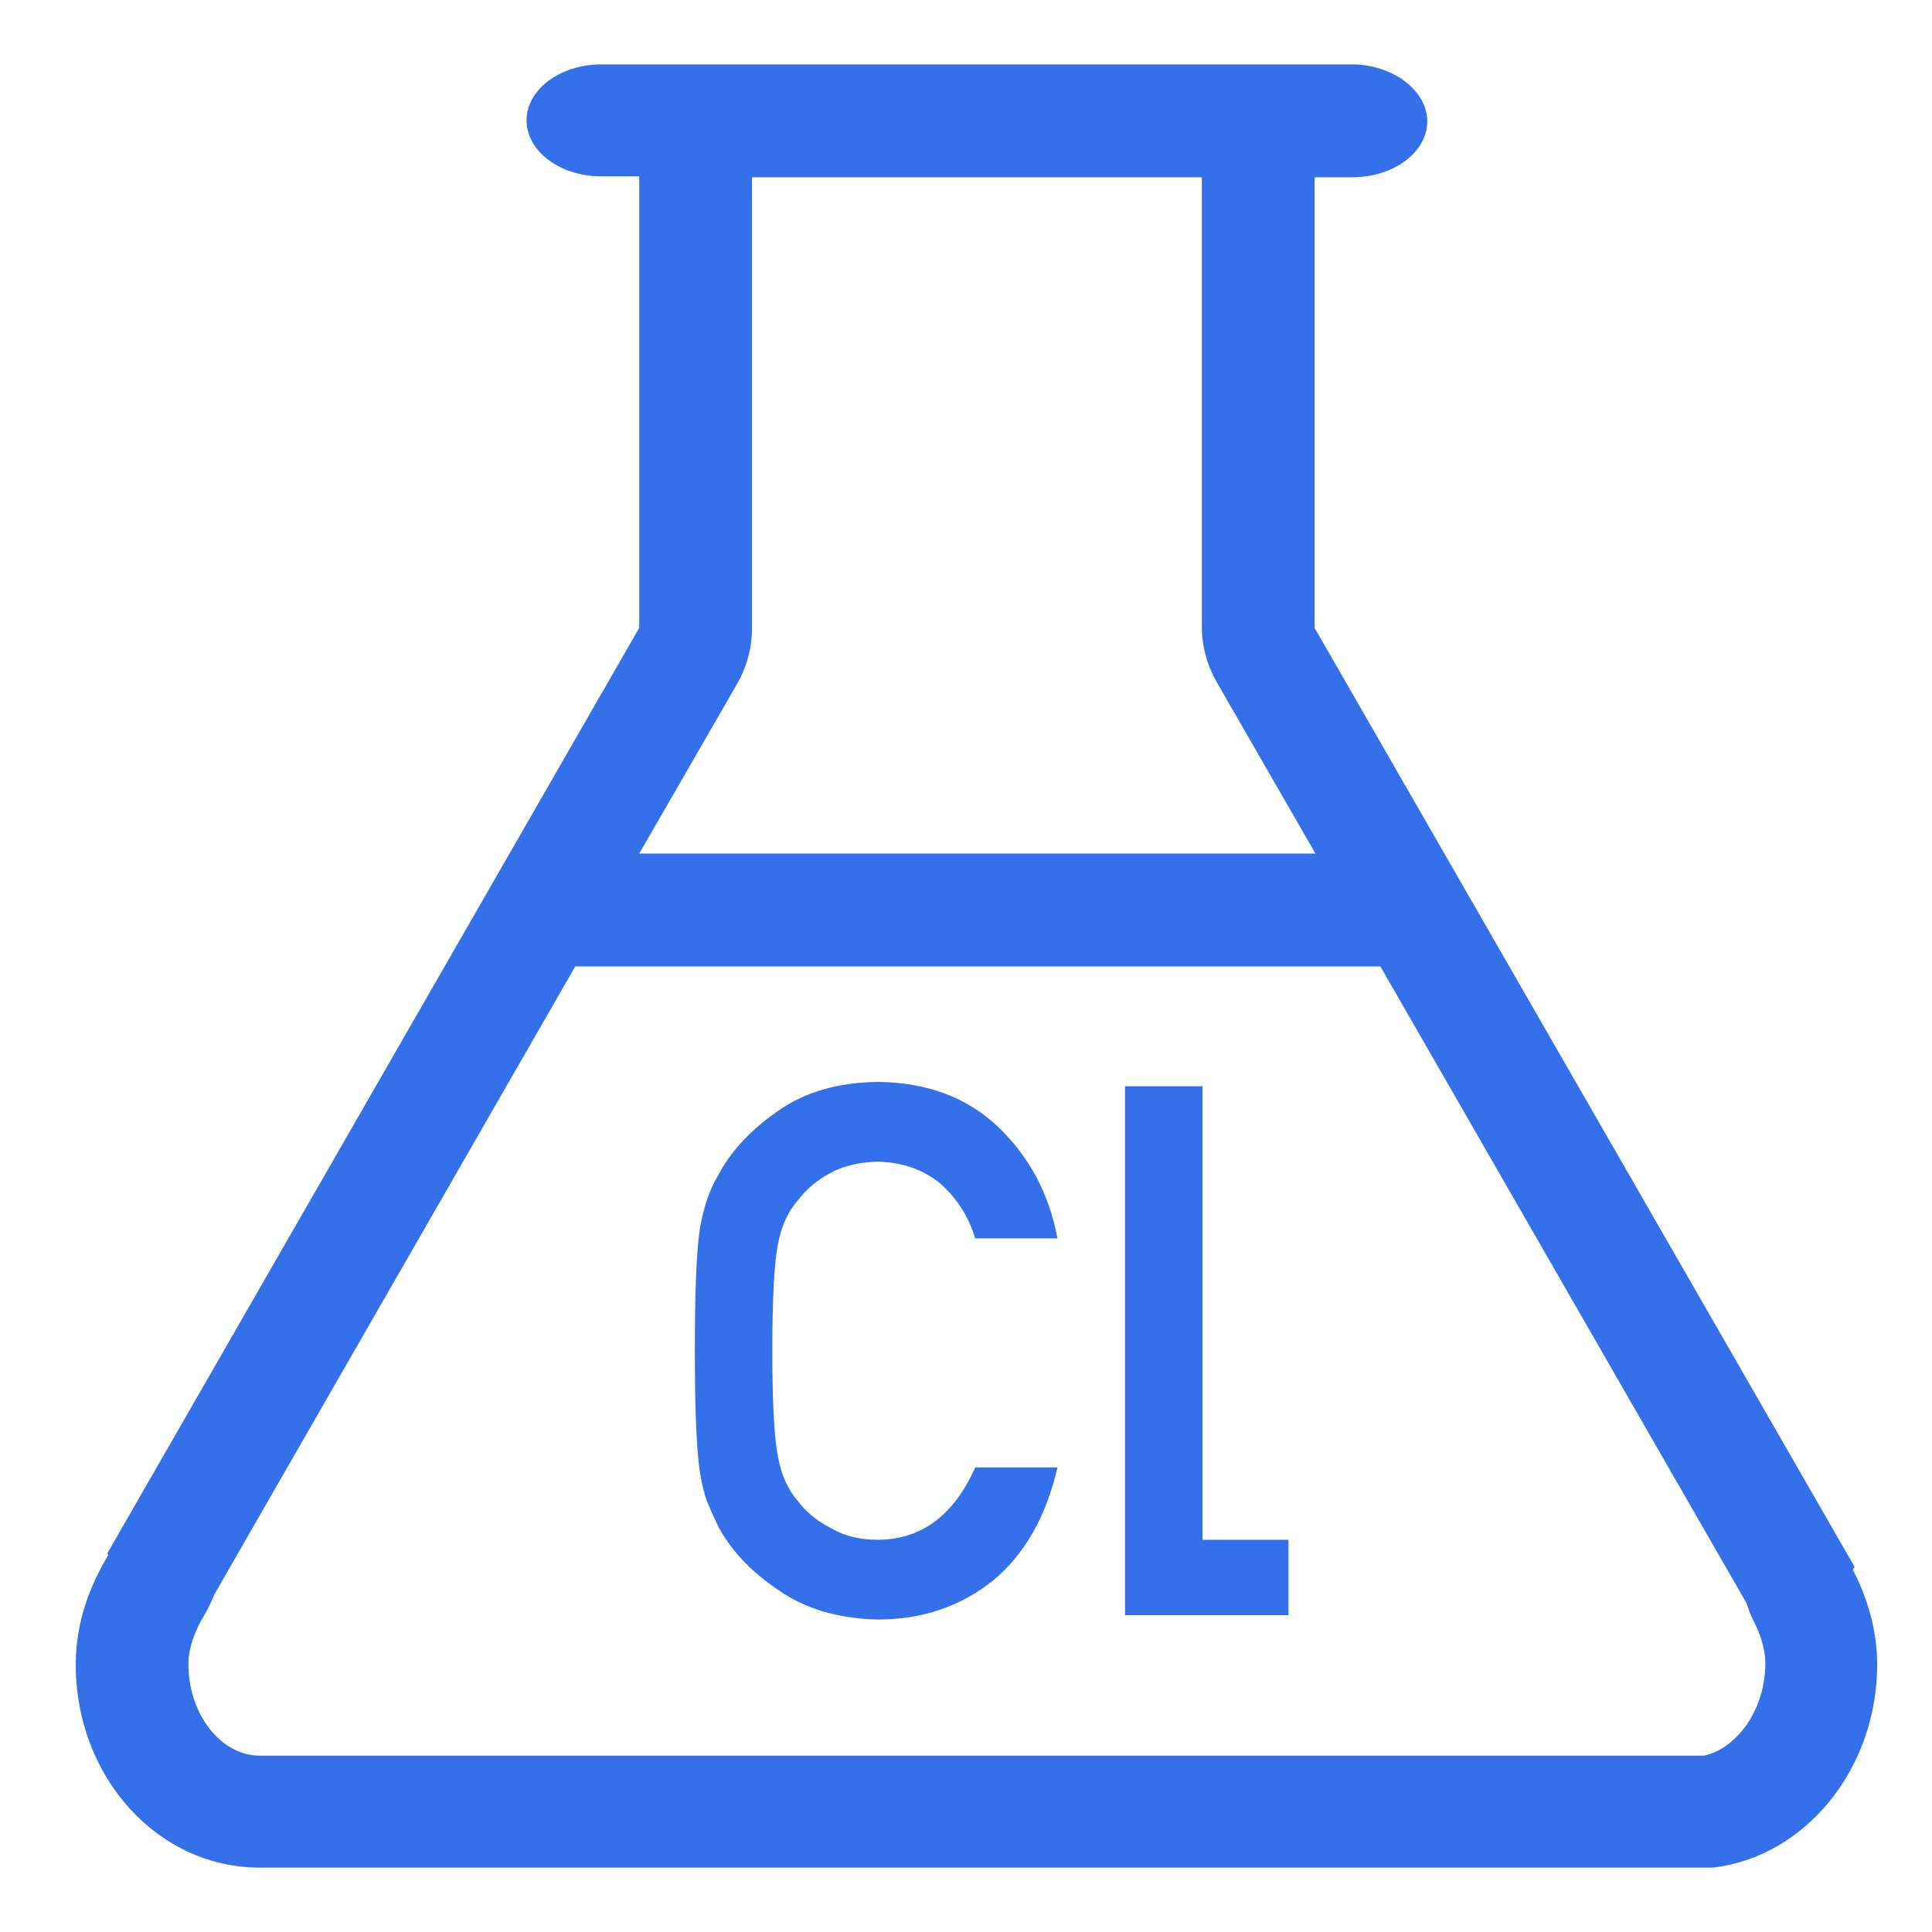
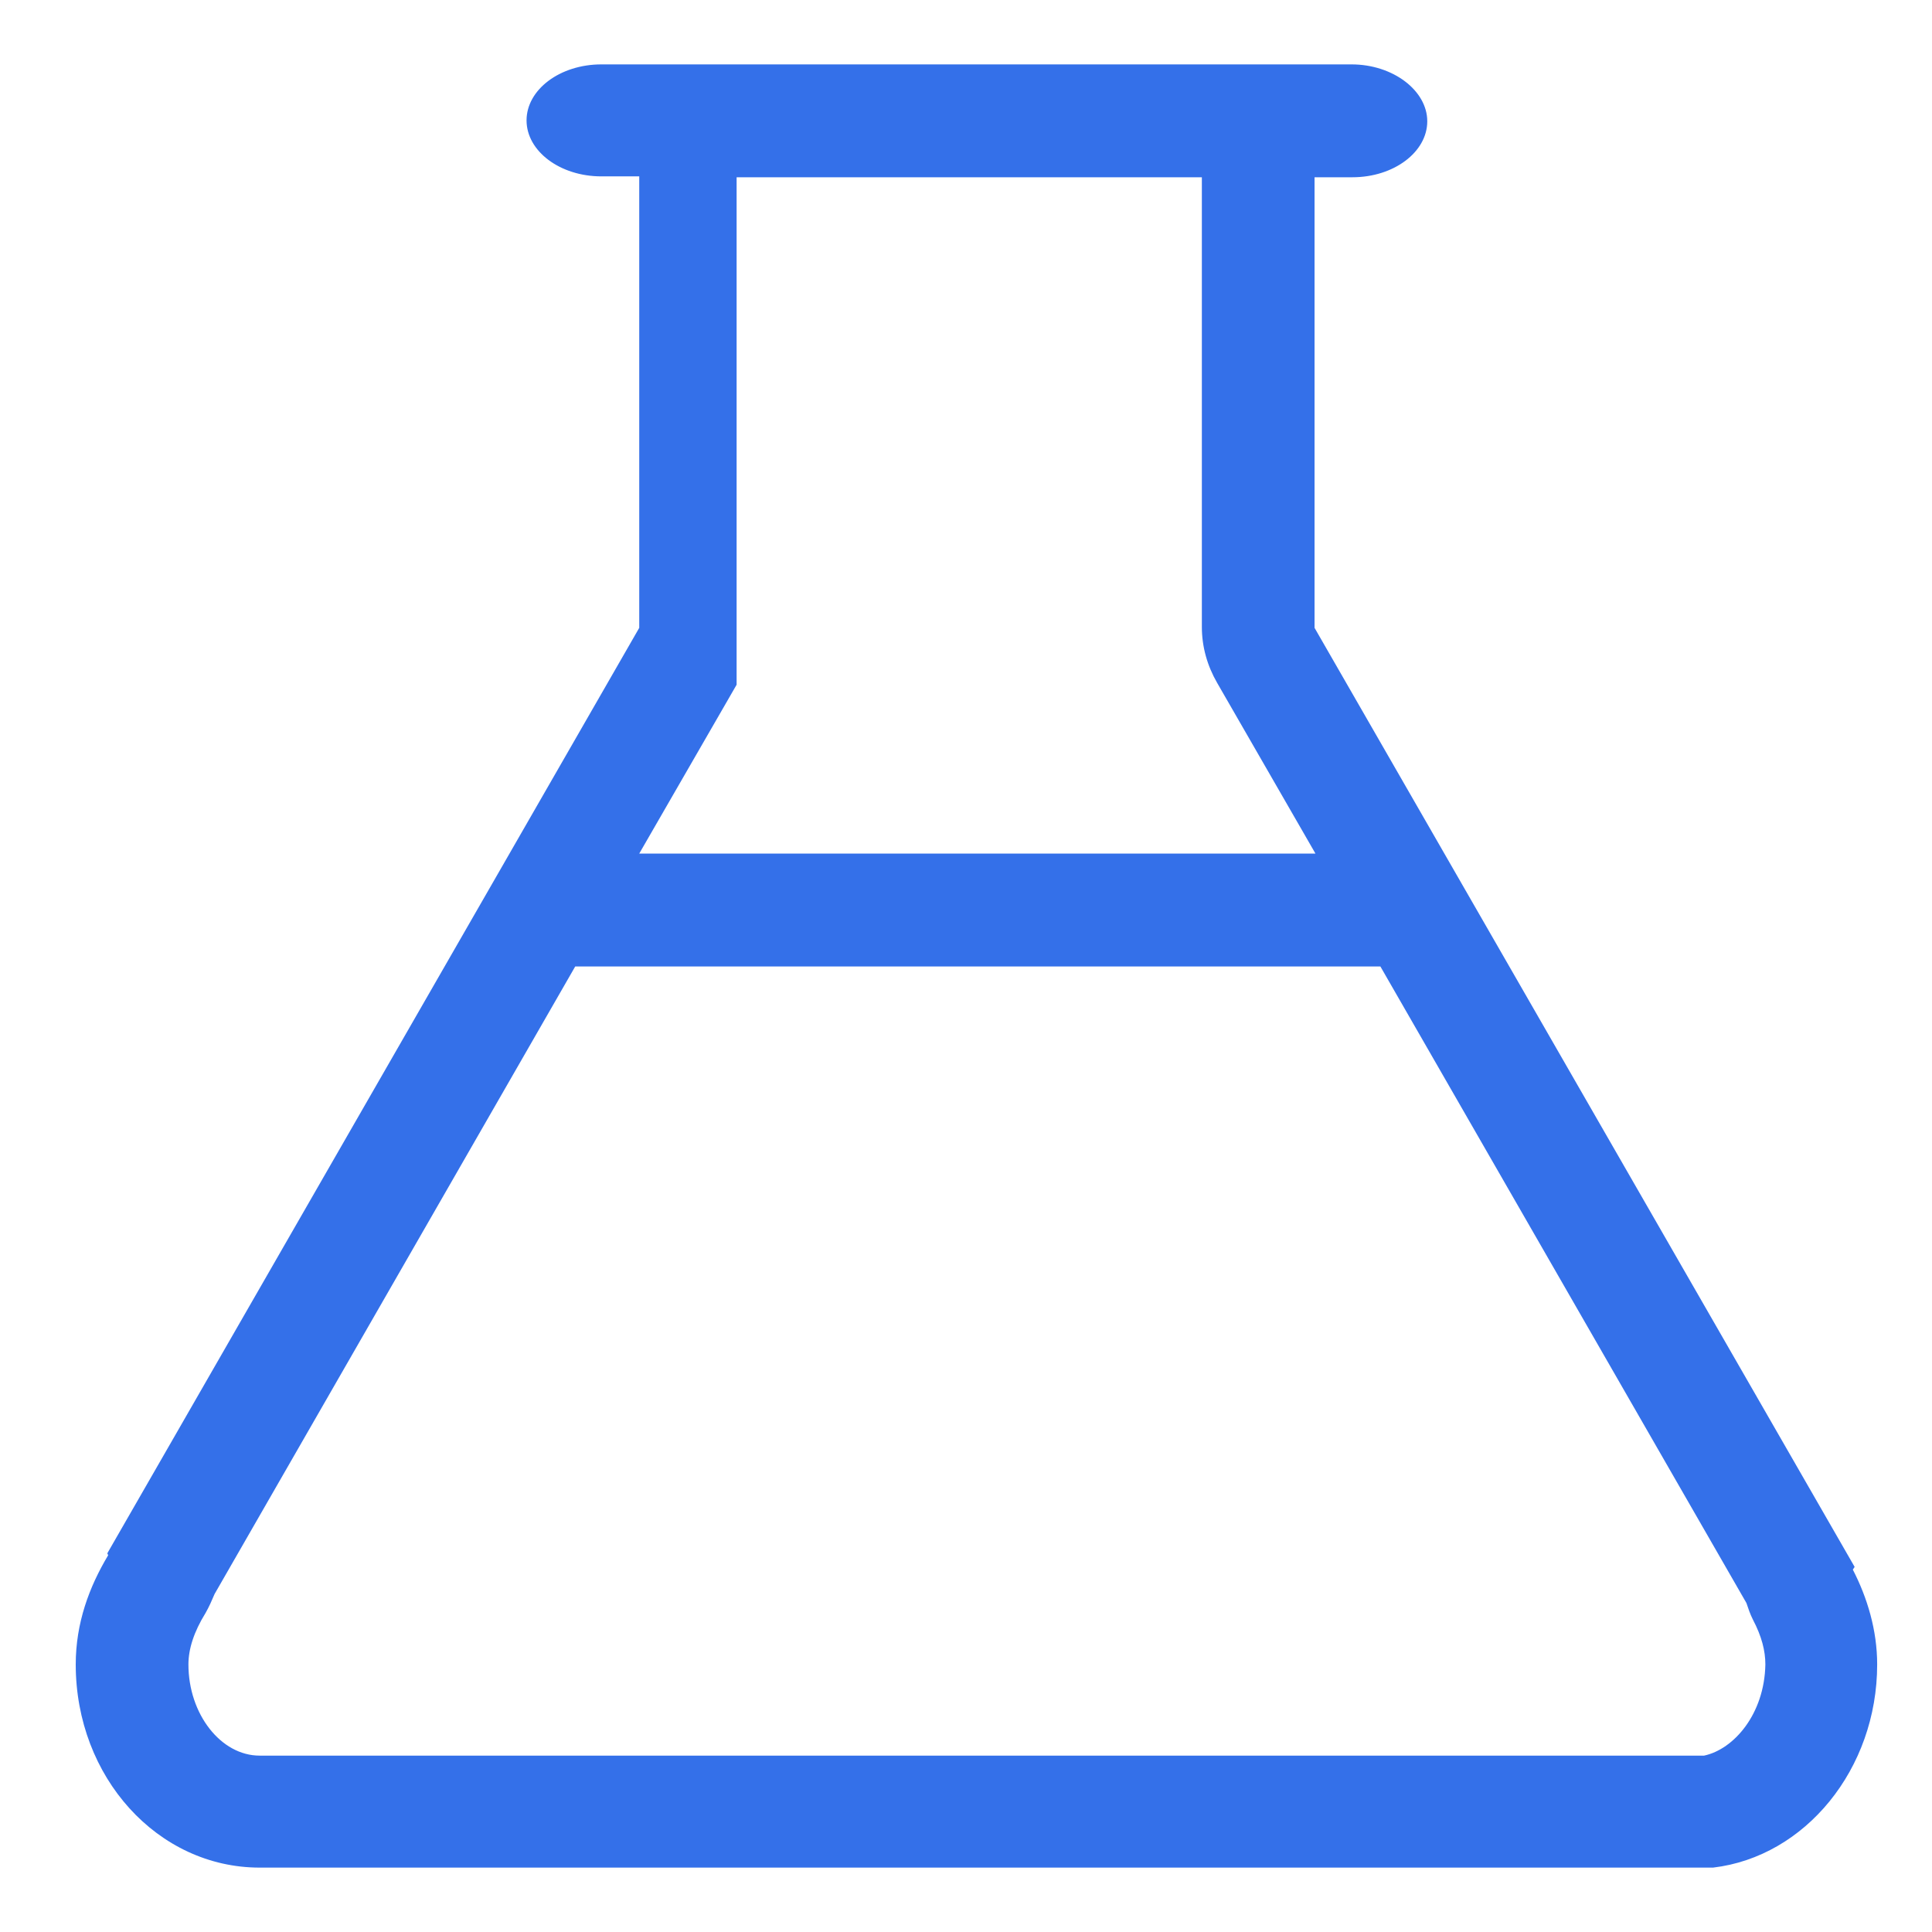
<svg xmlns="http://www.w3.org/2000/svg" width="100" height="100" viewBox="0 0 100 100" fill="none">
-   <path d="M95.902 81.243L95.996 81.103L68.041 32.497V9.175H70.001C72.148 9.175 73.875 7.867 73.875 6.278C73.875 4.689 72.102 3.333 69.955 3.333H31.127C28.98 3.333 27.254 4.642 27.254 6.231C27.254 7.82 28.98 9.129 31.127 9.129H33.087V32.497L5.553 80.402L5.6 80.496C4.62 82.132 3.92 84.001 3.92 86.151C3.92 91.993 8.167 96.667 13.44 96.667H88.669C93.429 96.106 97.162 91.572 97.162 86.151C97.162 84.375 96.649 82.692 95.902 81.243ZM62.208 9.175V32.45C62.208 33.478 62.488 34.46 63.001 35.348L68.088 44.181H33.087L38.127 35.441C38.641 34.553 38.921 33.572 38.921 32.544V9.175H62.208ZM88.202 90.871H13.44C11.433 90.871 9.753 88.721 9.753 86.151C9.753 85.356 10.033 84.468 10.64 83.487C10.827 83.16 10.967 82.833 11.107 82.505L29.774 50.023H71.448L90.395 82.973C90.489 83.253 90.582 83.534 90.722 83.814C91.189 84.702 91.375 85.45 91.375 86.151C91.329 88.721 89.742 90.544 88.202 90.871Z" fill="#3470E9" />
-   <path d="M54.734 75.953C54.151 78.49 53.043 80.44 51.407 81.802C49.723 83.152 47.729 83.827 45.427 83.827C43.344 83.777 41.607 83.251 40.215 82.249C38.798 81.286 37.769 80.172 37.127 78.907C36.943 78.517 36.768 78.122 36.601 77.724C36.456 77.337 36.334 76.848 36.237 76.26C36.056 75.158 35.965 73.043 35.965 69.913C35.965 66.734 36.056 64.606 36.237 63.529C36.431 62.453 36.727 61.583 37.127 60.919C37.77 59.655 38.799 58.529 40.217 57.54C41.609 56.538 43.348 56.025 45.431 56C47.987 56.025 50.07 56.806 51.681 58.344C53.292 59.894 54.31 61.812 54.733 64.099H50.475C50.148 62.995 49.553 62.054 48.692 61.277C47.794 60.537 46.702 60.154 45.417 60.129C44.47 60.154 43.658 60.349 42.978 60.712C42.286 61.089 41.728 61.559 41.304 62.123C40.782 62.713 40.437 63.472 40.267 64.4C40.072 65.379 39.976 67.217 39.976 69.913C39.976 72.61 40.072 74.436 40.267 75.389C40.437 76.342 40.783 77.114 41.305 77.703C41.729 78.268 42.288 78.726 42.98 79.077C43.659 79.491 44.472 79.698 45.419 79.698C47.676 79.698 49.363 78.45 50.48 75.953L54.734 75.953ZM62.242 79.698V56.225H58.231V83.601H66.692V79.698H62.242Z" fill="#3470E9" />
+   <path d="M95.902 81.243L95.996 81.103L68.041 32.497V9.175H70.001C72.148 9.175 73.875 7.867 73.875 6.278C73.875 4.689 72.102 3.333 69.955 3.333H31.127C28.98 3.333 27.254 4.642 27.254 6.231C27.254 7.82 28.98 9.129 31.127 9.129H33.087V32.497L5.553 80.402L5.6 80.496C4.62 82.132 3.92 84.001 3.92 86.151C3.92 91.993 8.167 96.667 13.44 96.667H88.669C93.429 96.106 97.162 91.572 97.162 86.151C97.162 84.375 96.649 82.692 95.902 81.243ZM62.208 9.175V32.45C62.208 33.478 62.488 34.46 63.001 35.348L68.088 44.181H33.087L38.127 35.441V9.175H62.208ZM88.202 90.871H13.44C11.433 90.871 9.753 88.721 9.753 86.151C9.753 85.356 10.033 84.468 10.64 83.487C10.827 83.16 10.967 82.833 11.107 82.505L29.774 50.023H71.448L90.395 82.973C90.489 83.253 90.582 83.534 90.722 83.814C91.189 84.702 91.375 85.45 91.375 86.151C91.329 88.721 89.742 90.544 88.202 90.871Z" fill="#3470E9" />
</svg>